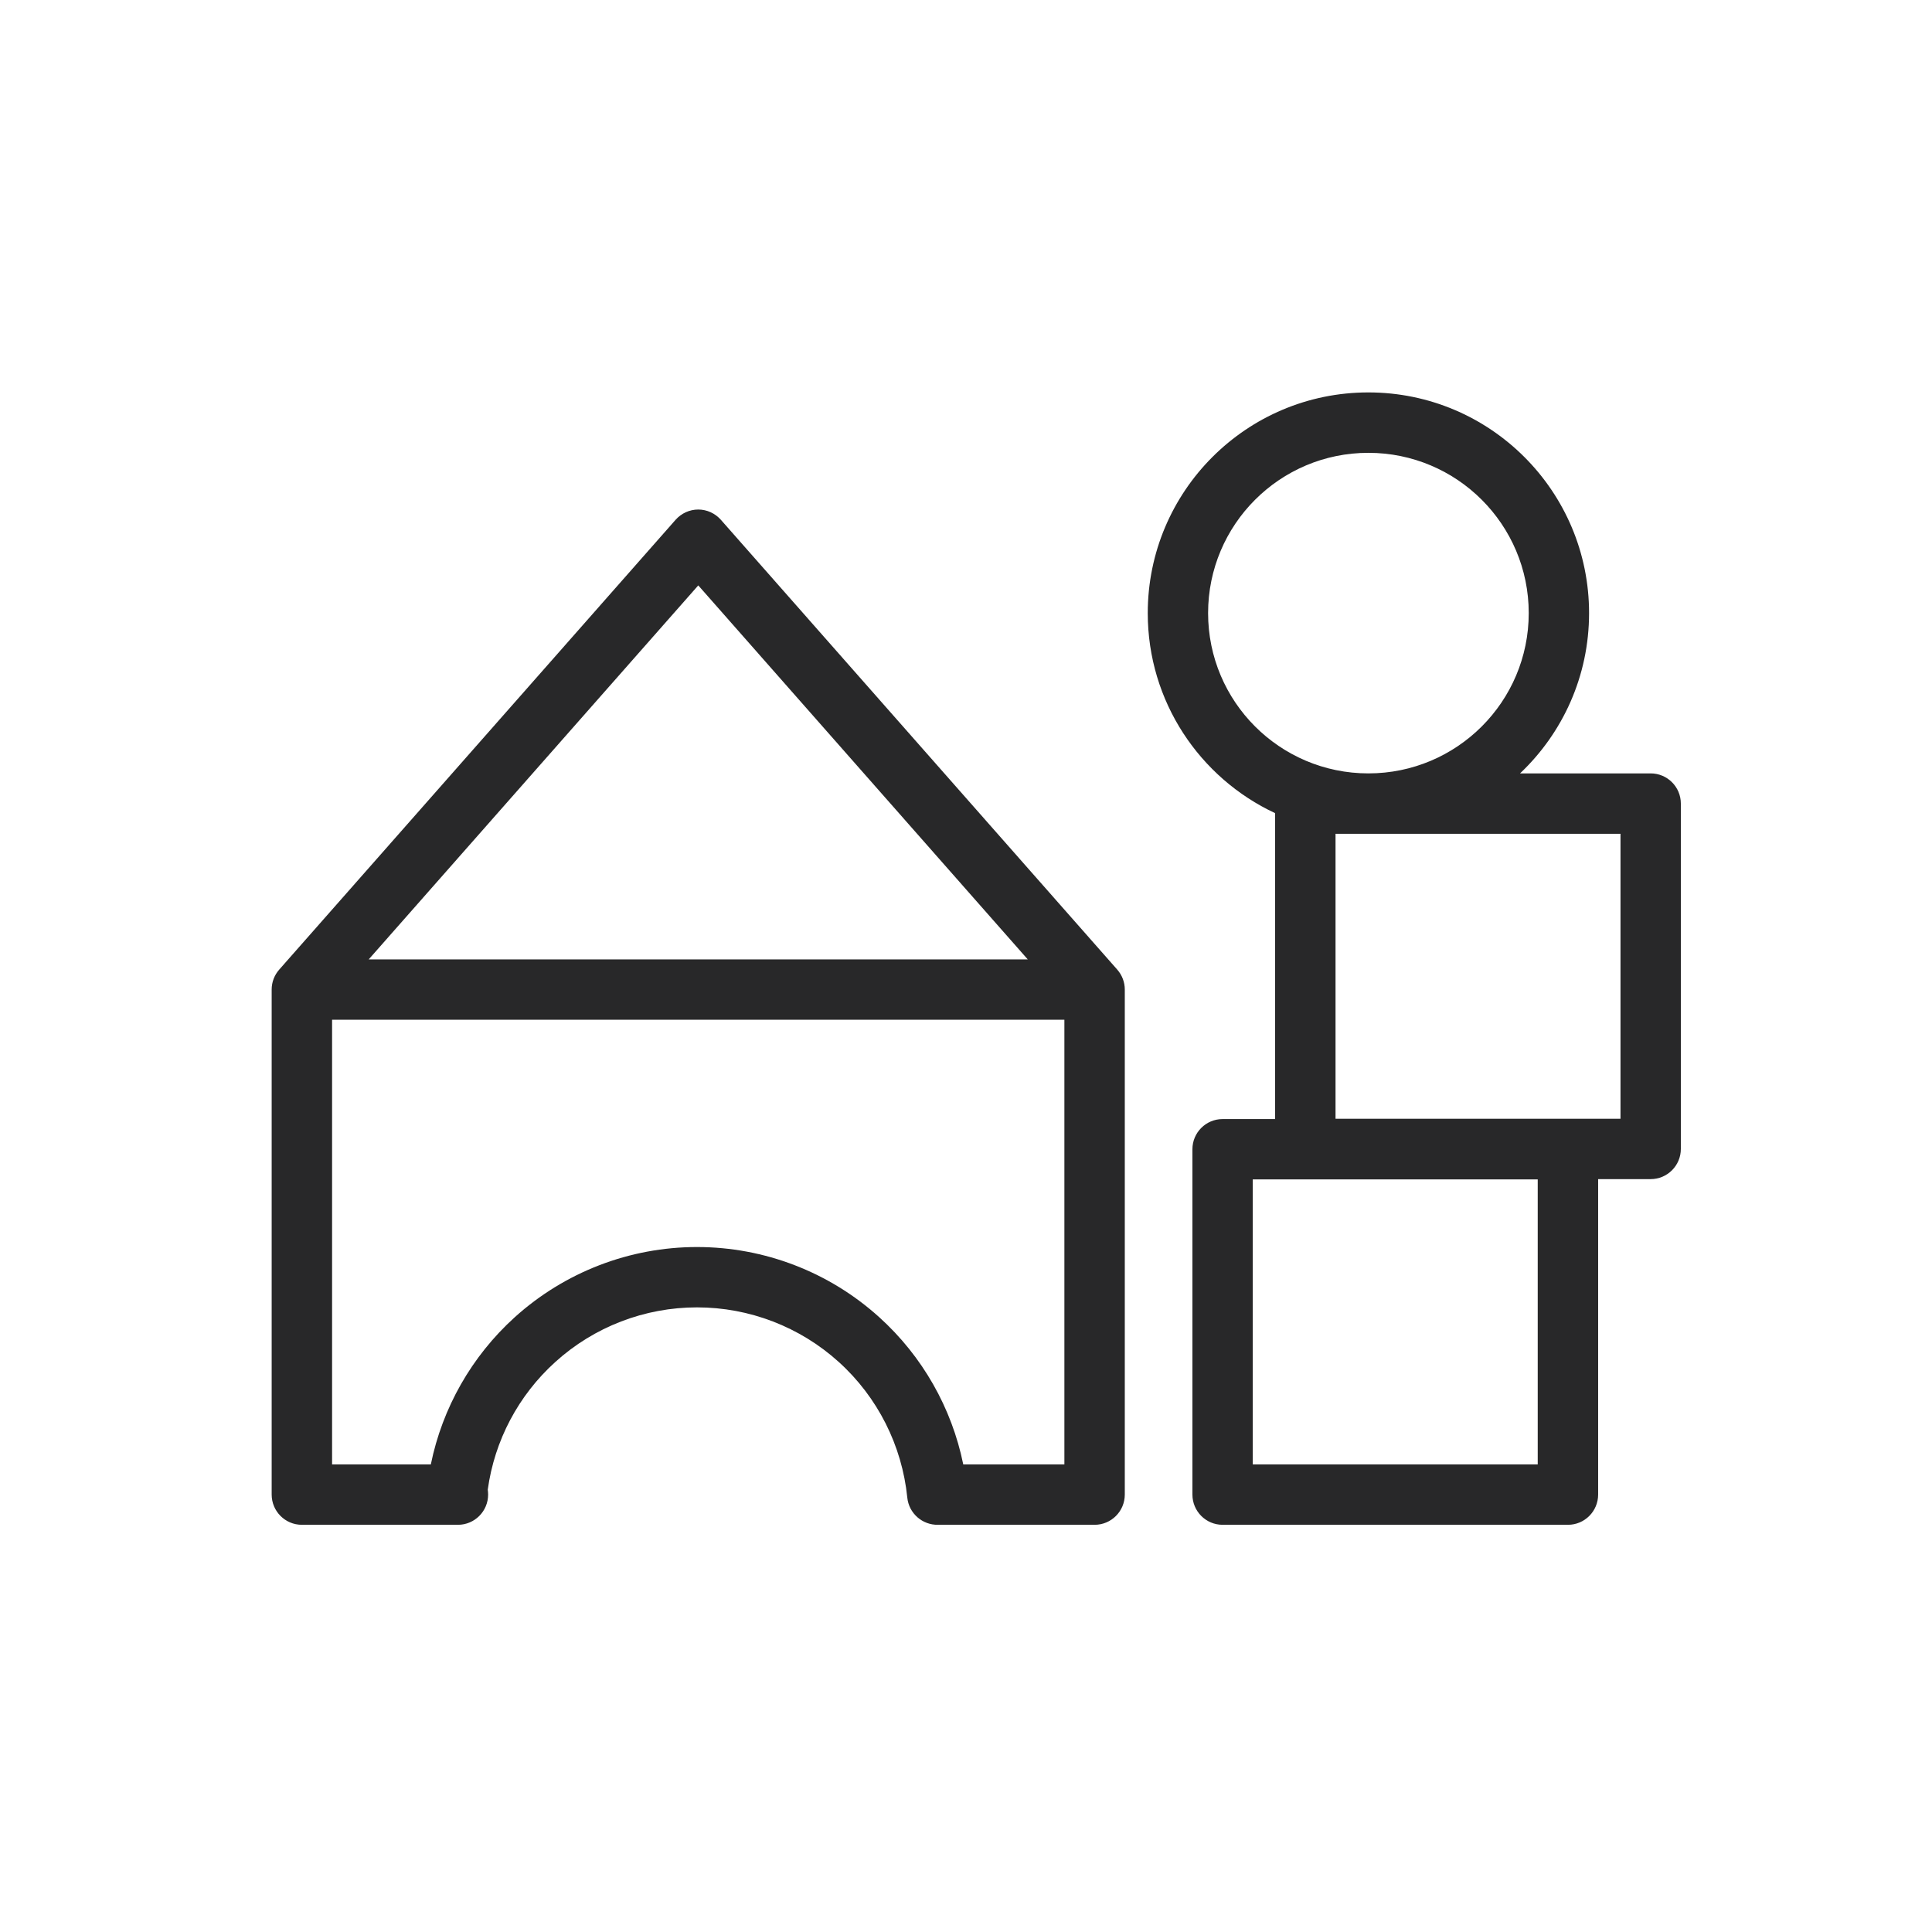
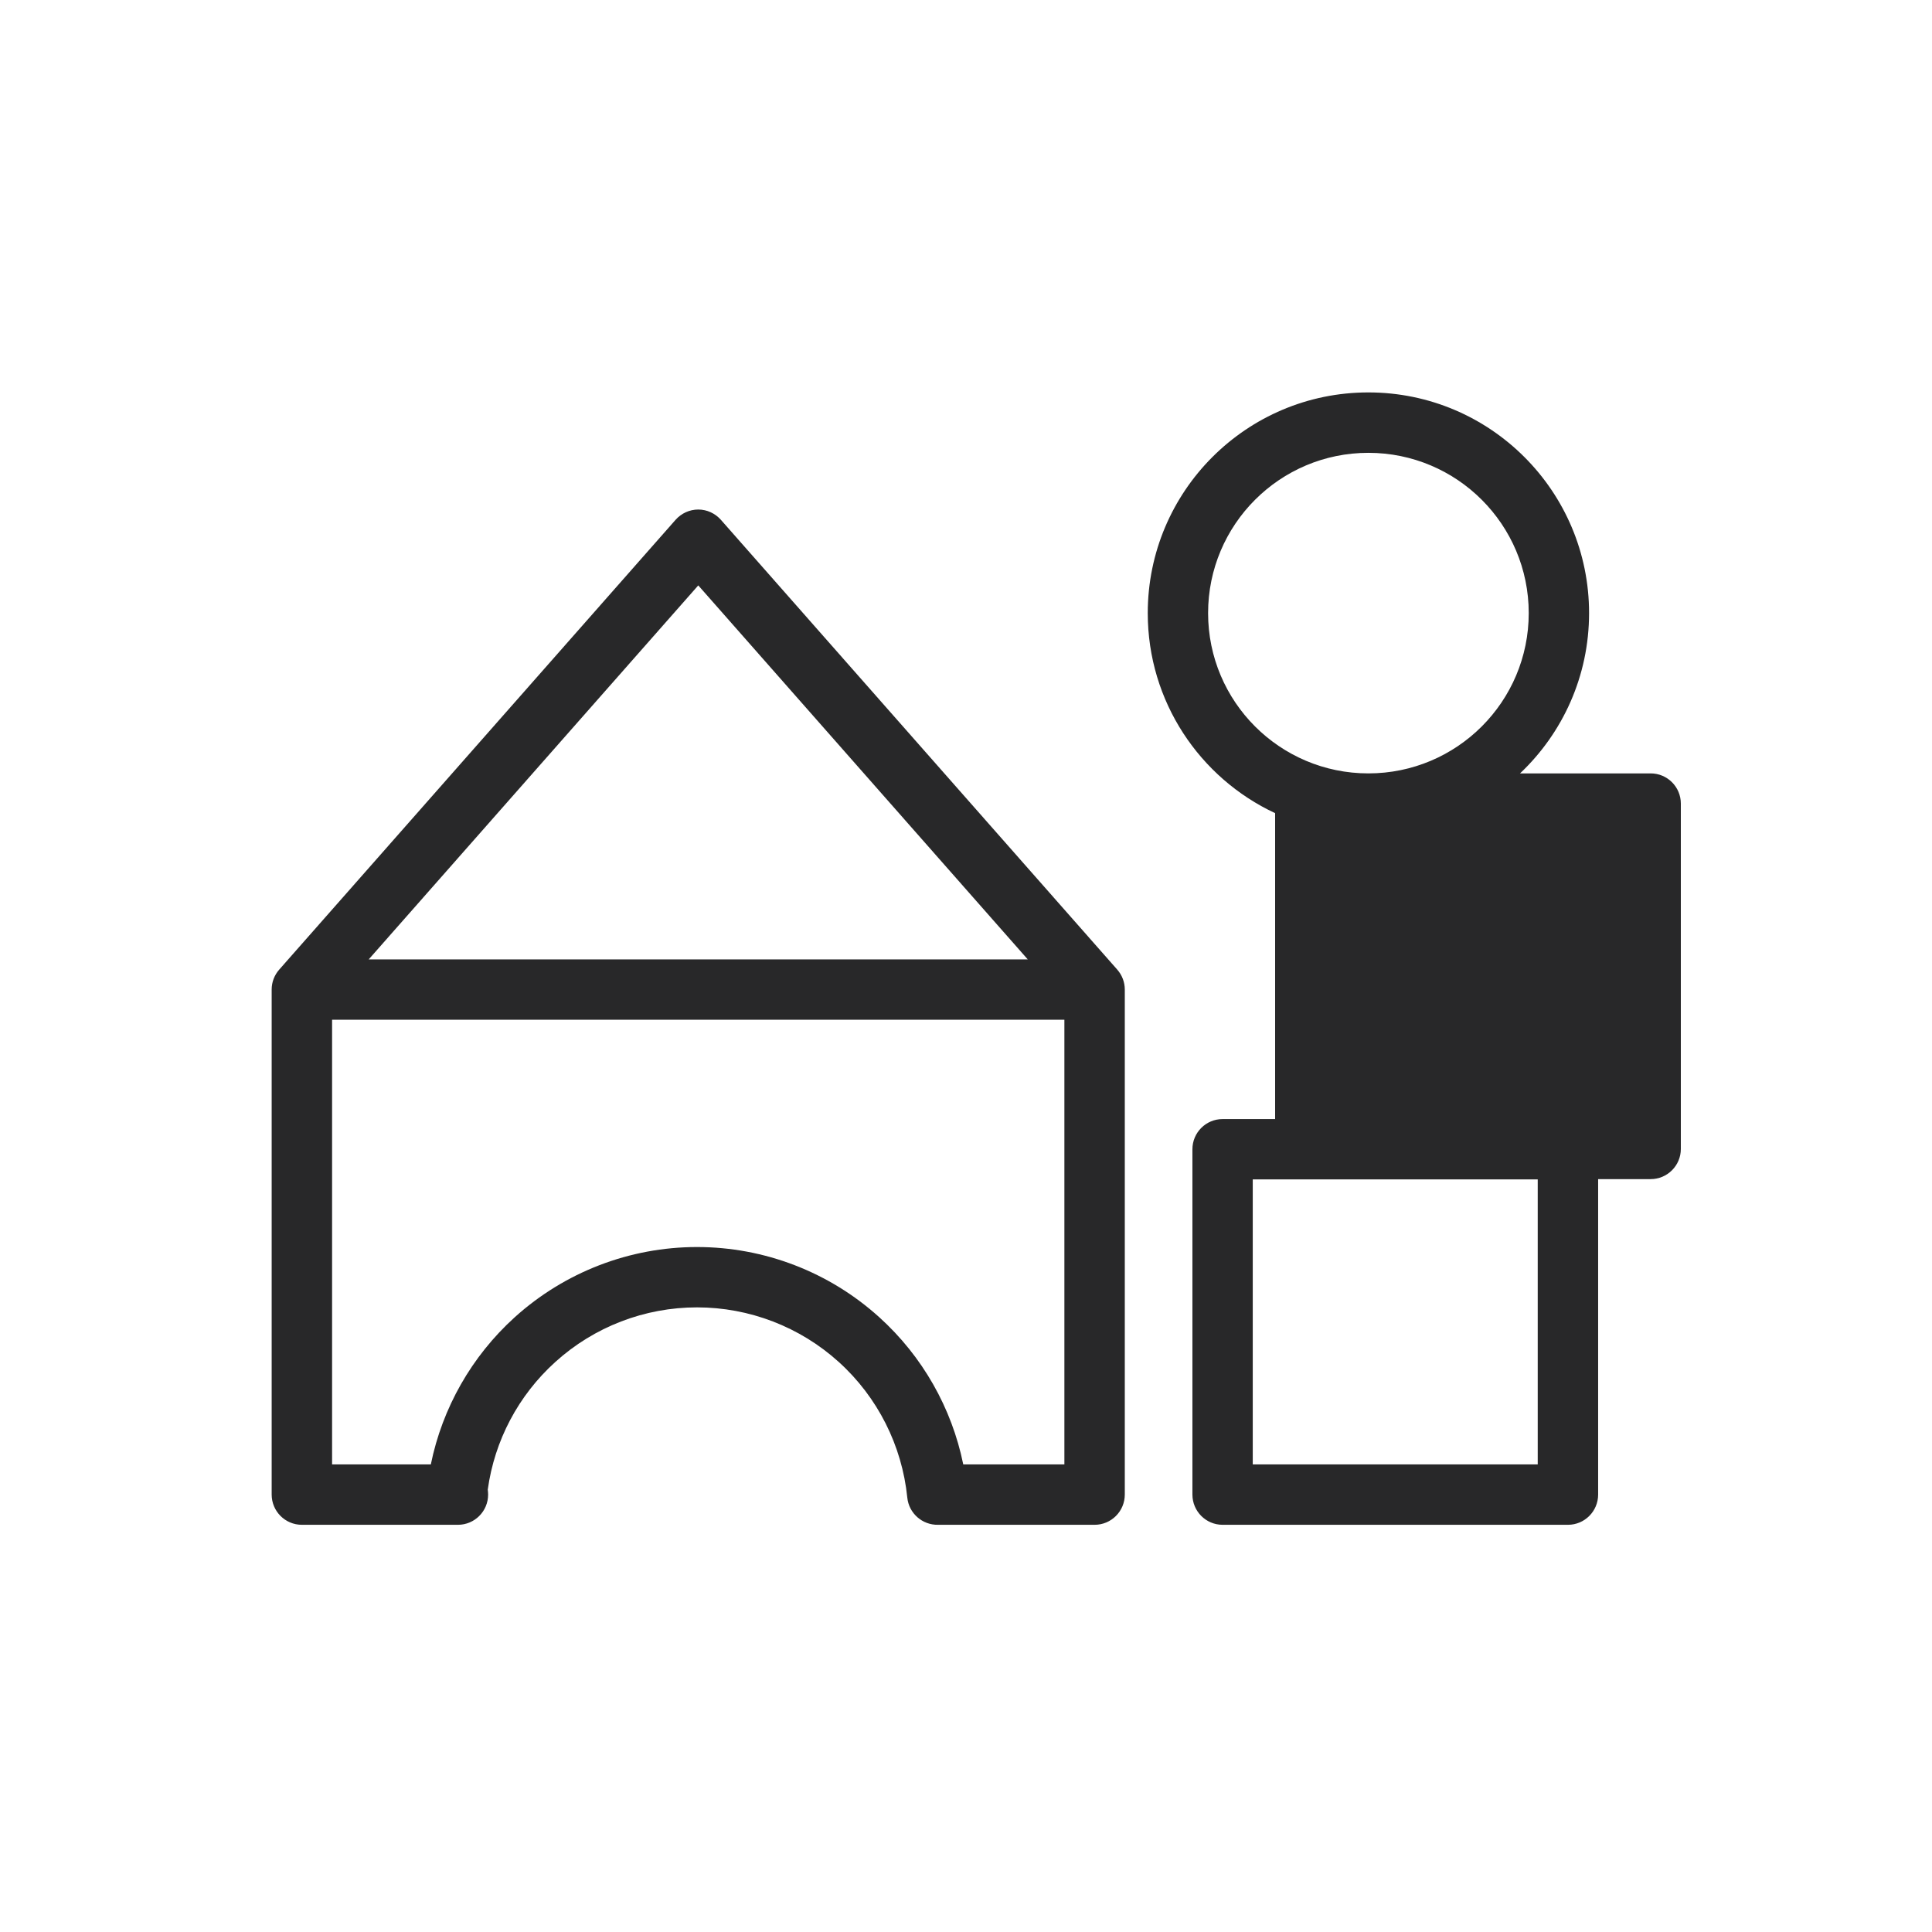
<svg xmlns="http://www.w3.org/2000/svg" width="26" height="26" viewBox="0 0 26 26" fill="none">
-   <path fill-rule="evenodd" clip-rule="evenodd" d="M18.415 6.094C17.224 6.094 16.258 7.06 16.258 8.251C16.258 9.442 17.224 10.408 18.415 10.408C19.607 10.408 20.573 9.442 20.573 8.251C20.573 7.06 19.607 6.094 18.415 6.094ZM20.456 10.408C21.028 9.867 21.385 9.101 21.385 8.251C21.385 6.611 20.055 5.281 18.415 5.281C16.775 5.281 15.446 6.611 15.446 8.251C15.446 9.442 16.147 10.47 17.16 10.943V15.06H16.453C16.229 15.06 16.047 15.242 16.047 15.466V20.113C16.047 20.338 16.229 20.52 16.453 20.52H21.101C21.325 20.52 21.507 20.338 21.507 20.113V15.868H22.214C22.438 15.868 22.62 15.686 22.62 15.462V10.814C22.62 10.59 22.438 10.408 22.214 10.408H20.456ZM20.694 15.872H16.859V19.707H20.694V15.872ZM17.973 15.056H21.808V11.221H17.973V15.056ZM9.397 6.857C9.513 6.857 9.624 6.908 9.701 6.995L15.035 13.048C15.101 13.123 15.137 13.218 15.137 13.317V20.113C15.137 20.338 14.955 20.52 14.731 20.52H12.63C12.628 20.52 12.625 20.52 12.623 20.52C12.413 20.524 12.231 20.366 12.21 20.154C12.139 19.453 11.811 18.802 11.288 18.329C10.765 17.856 10.085 17.594 9.38 17.594C8.675 17.594 7.995 17.856 7.473 18.329C6.976 18.778 6.655 19.386 6.564 20.047C6.567 20.068 6.569 20.091 6.569 20.113C6.569 20.338 6.387 20.52 6.163 20.52H6.152C6.149 20.52 6.145 20.52 6.142 20.52H4.062C3.838 20.52 3.656 20.338 3.656 20.113V13.317C3.656 13.218 3.692 13.123 3.758 13.048L9.092 6.995C9.169 6.908 9.28 6.857 9.397 6.857ZM5.798 19.707C5.953 18.947 6.347 18.252 6.927 17.727C7.6 17.119 8.474 16.782 9.38 16.782C10.287 16.782 11.161 17.119 11.833 17.727C12.414 18.252 12.808 18.947 12.963 19.707H14.324V13.723H4.469V19.707H5.798ZM4.962 12.911H13.831L9.397 7.878L4.962 12.911Z" fill="#282829" />
+   <path fill-rule="evenodd" clip-rule="evenodd" d="M18.415 6.094C17.224 6.094 16.258 7.06 16.258 8.251C16.258 9.442 17.224 10.408 18.415 10.408C19.607 10.408 20.573 9.442 20.573 8.251C20.573 7.06 19.607 6.094 18.415 6.094ZM20.456 10.408C21.028 9.867 21.385 9.101 21.385 8.251C21.385 6.611 20.055 5.281 18.415 5.281C16.775 5.281 15.446 6.611 15.446 8.251C15.446 9.442 16.147 10.47 17.16 10.943V15.06H16.453C16.229 15.06 16.047 15.242 16.047 15.466V20.113C16.047 20.338 16.229 20.52 16.453 20.52H21.101C21.325 20.52 21.507 20.338 21.507 20.113V15.868H22.214C22.438 15.868 22.62 15.686 22.62 15.462V10.814C22.62 10.59 22.438 10.408 22.214 10.408H20.456ZM20.694 15.872H16.859V19.707H20.694V15.872ZM17.973 15.056H21.808V11.221V15.056ZM9.397 6.857C9.513 6.857 9.624 6.908 9.701 6.995L15.035 13.048C15.101 13.123 15.137 13.218 15.137 13.317V20.113C15.137 20.338 14.955 20.52 14.731 20.52H12.63C12.628 20.52 12.625 20.52 12.623 20.52C12.413 20.524 12.231 20.366 12.21 20.154C12.139 19.453 11.811 18.802 11.288 18.329C10.765 17.856 10.085 17.594 9.38 17.594C8.675 17.594 7.995 17.856 7.473 18.329C6.976 18.778 6.655 19.386 6.564 20.047C6.567 20.068 6.569 20.091 6.569 20.113C6.569 20.338 6.387 20.52 6.163 20.52H6.152C6.149 20.52 6.145 20.52 6.142 20.52H4.062C3.838 20.52 3.656 20.338 3.656 20.113V13.317C3.656 13.218 3.692 13.123 3.758 13.048L9.092 6.995C9.169 6.908 9.28 6.857 9.397 6.857ZM5.798 19.707C5.953 18.947 6.347 18.252 6.927 17.727C7.6 17.119 8.474 16.782 9.38 16.782C10.287 16.782 11.161 17.119 11.833 17.727C12.414 18.252 12.808 18.947 12.963 19.707H14.324V13.723H4.469V19.707H5.798ZM4.962 12.911H13.831L9.397 7.878L4.962 12.911Z" fill="#282829" />
</svg>